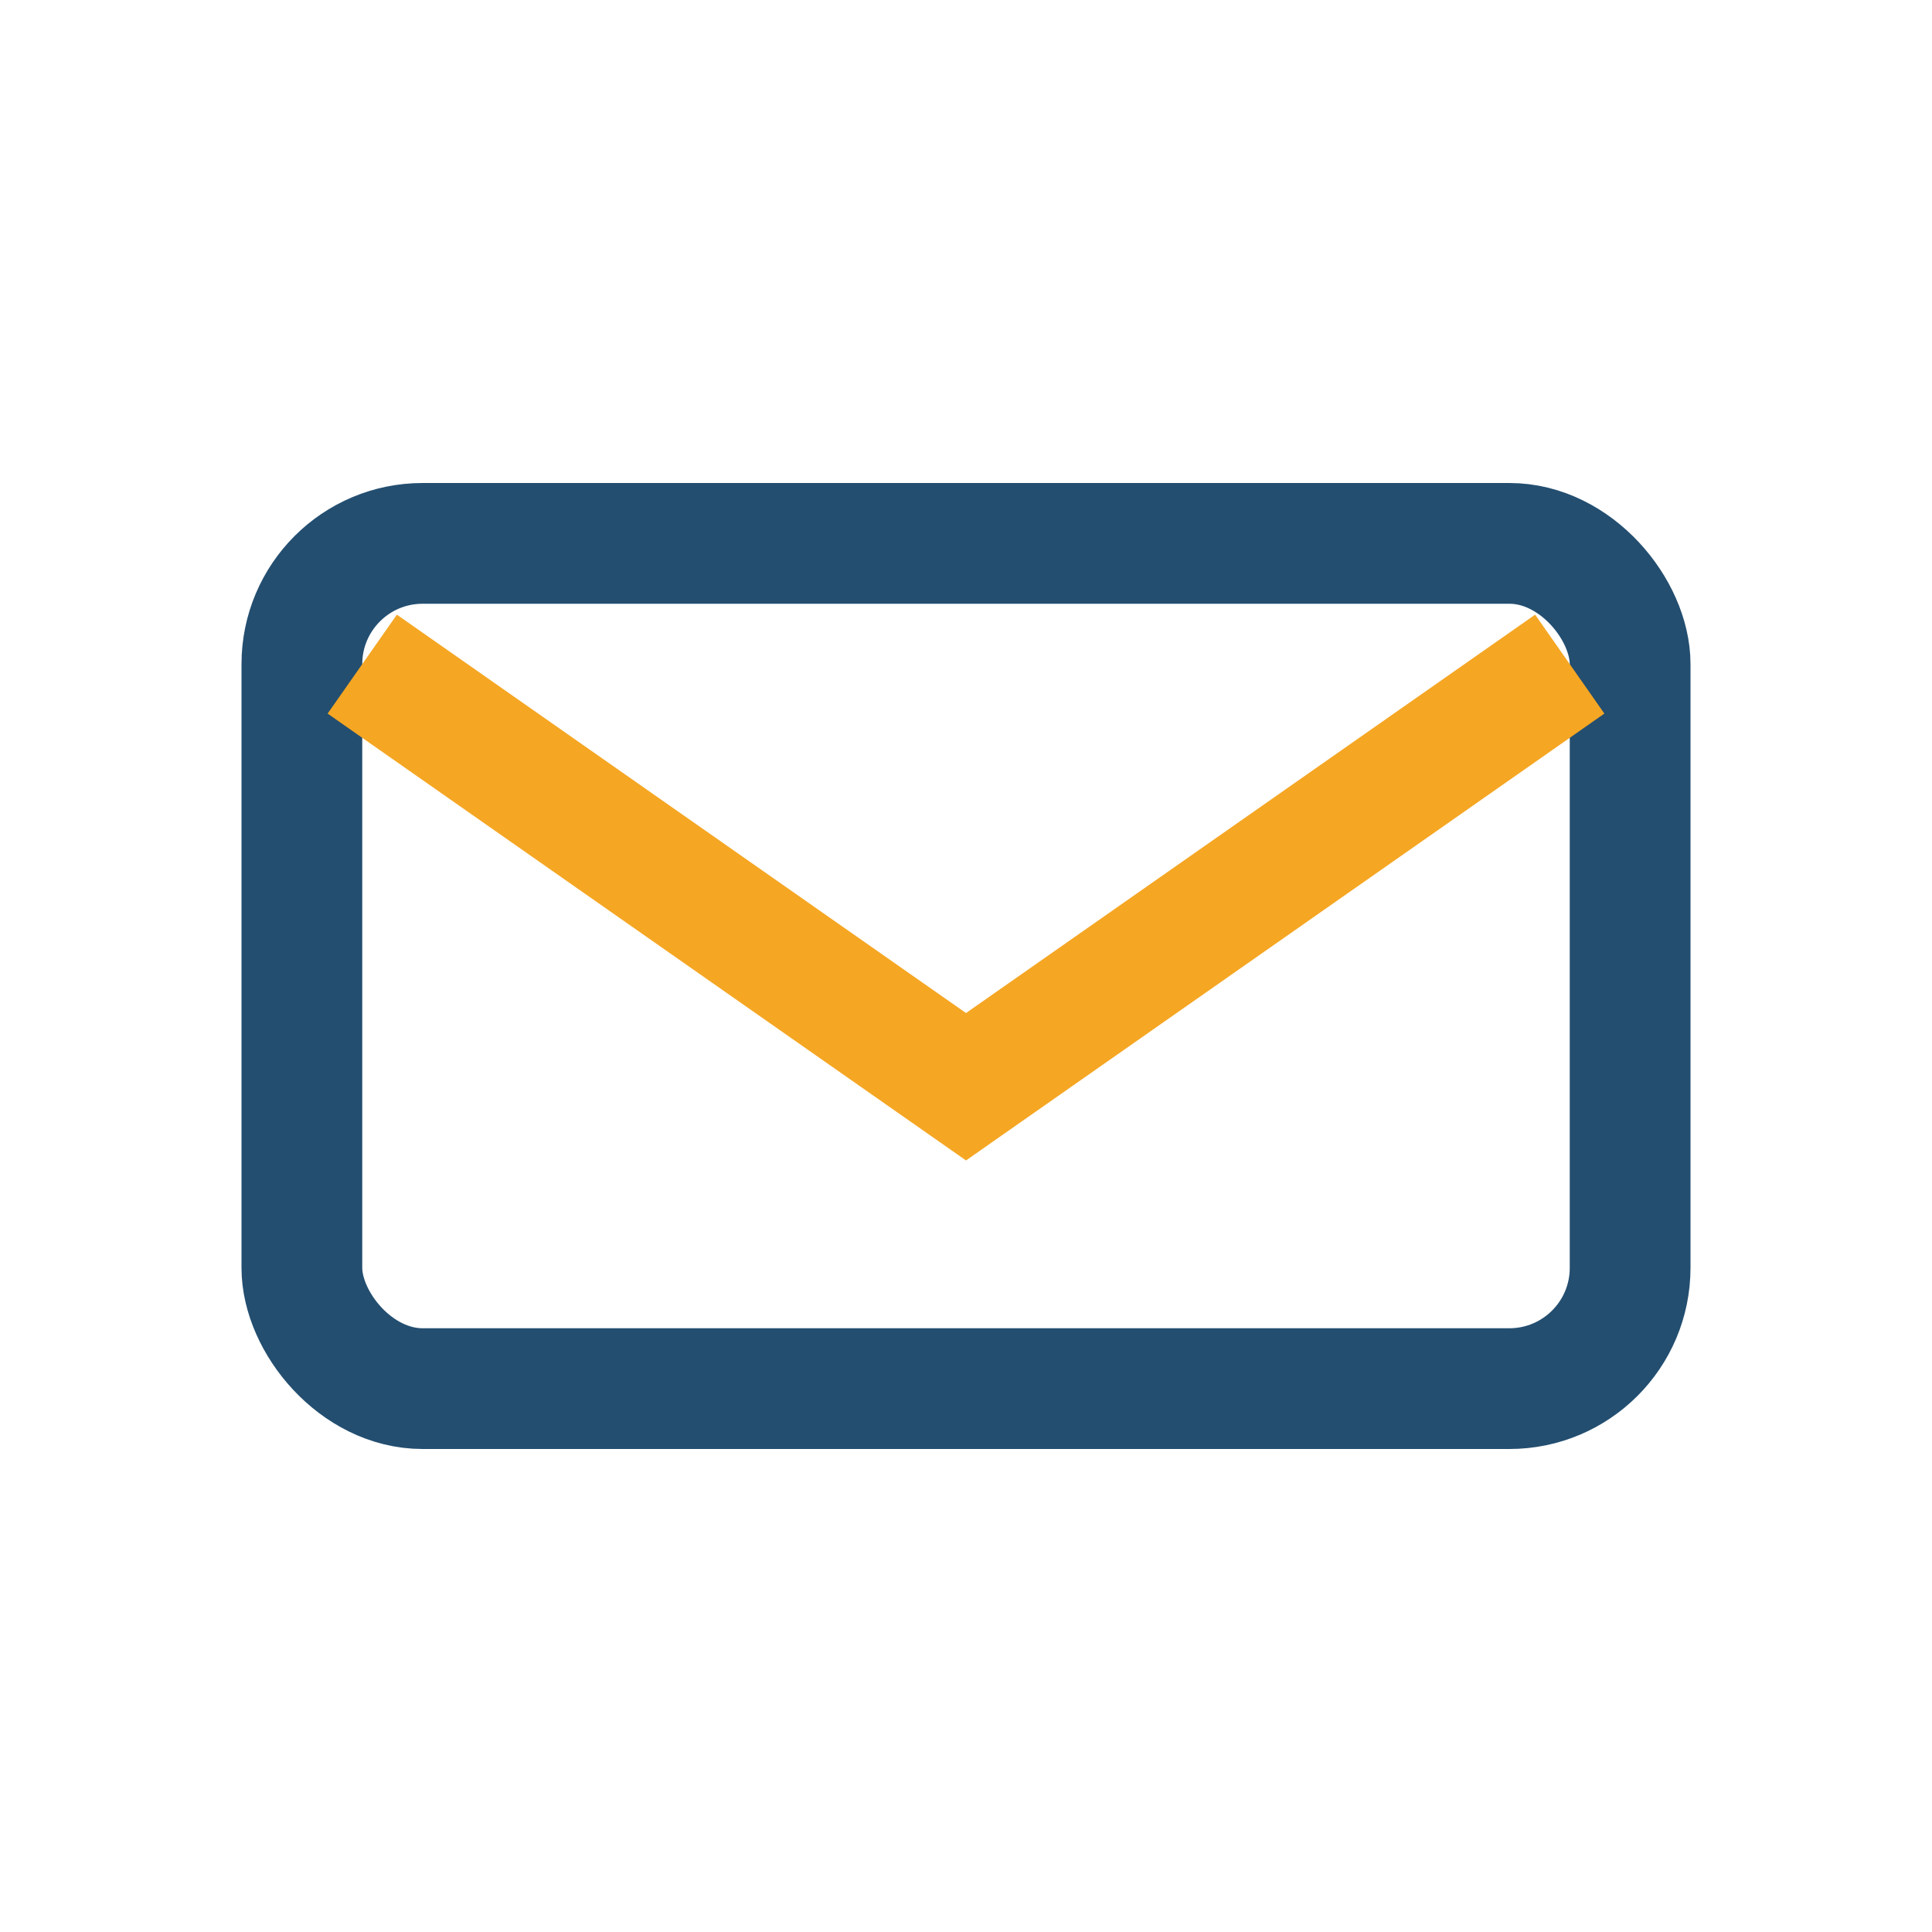
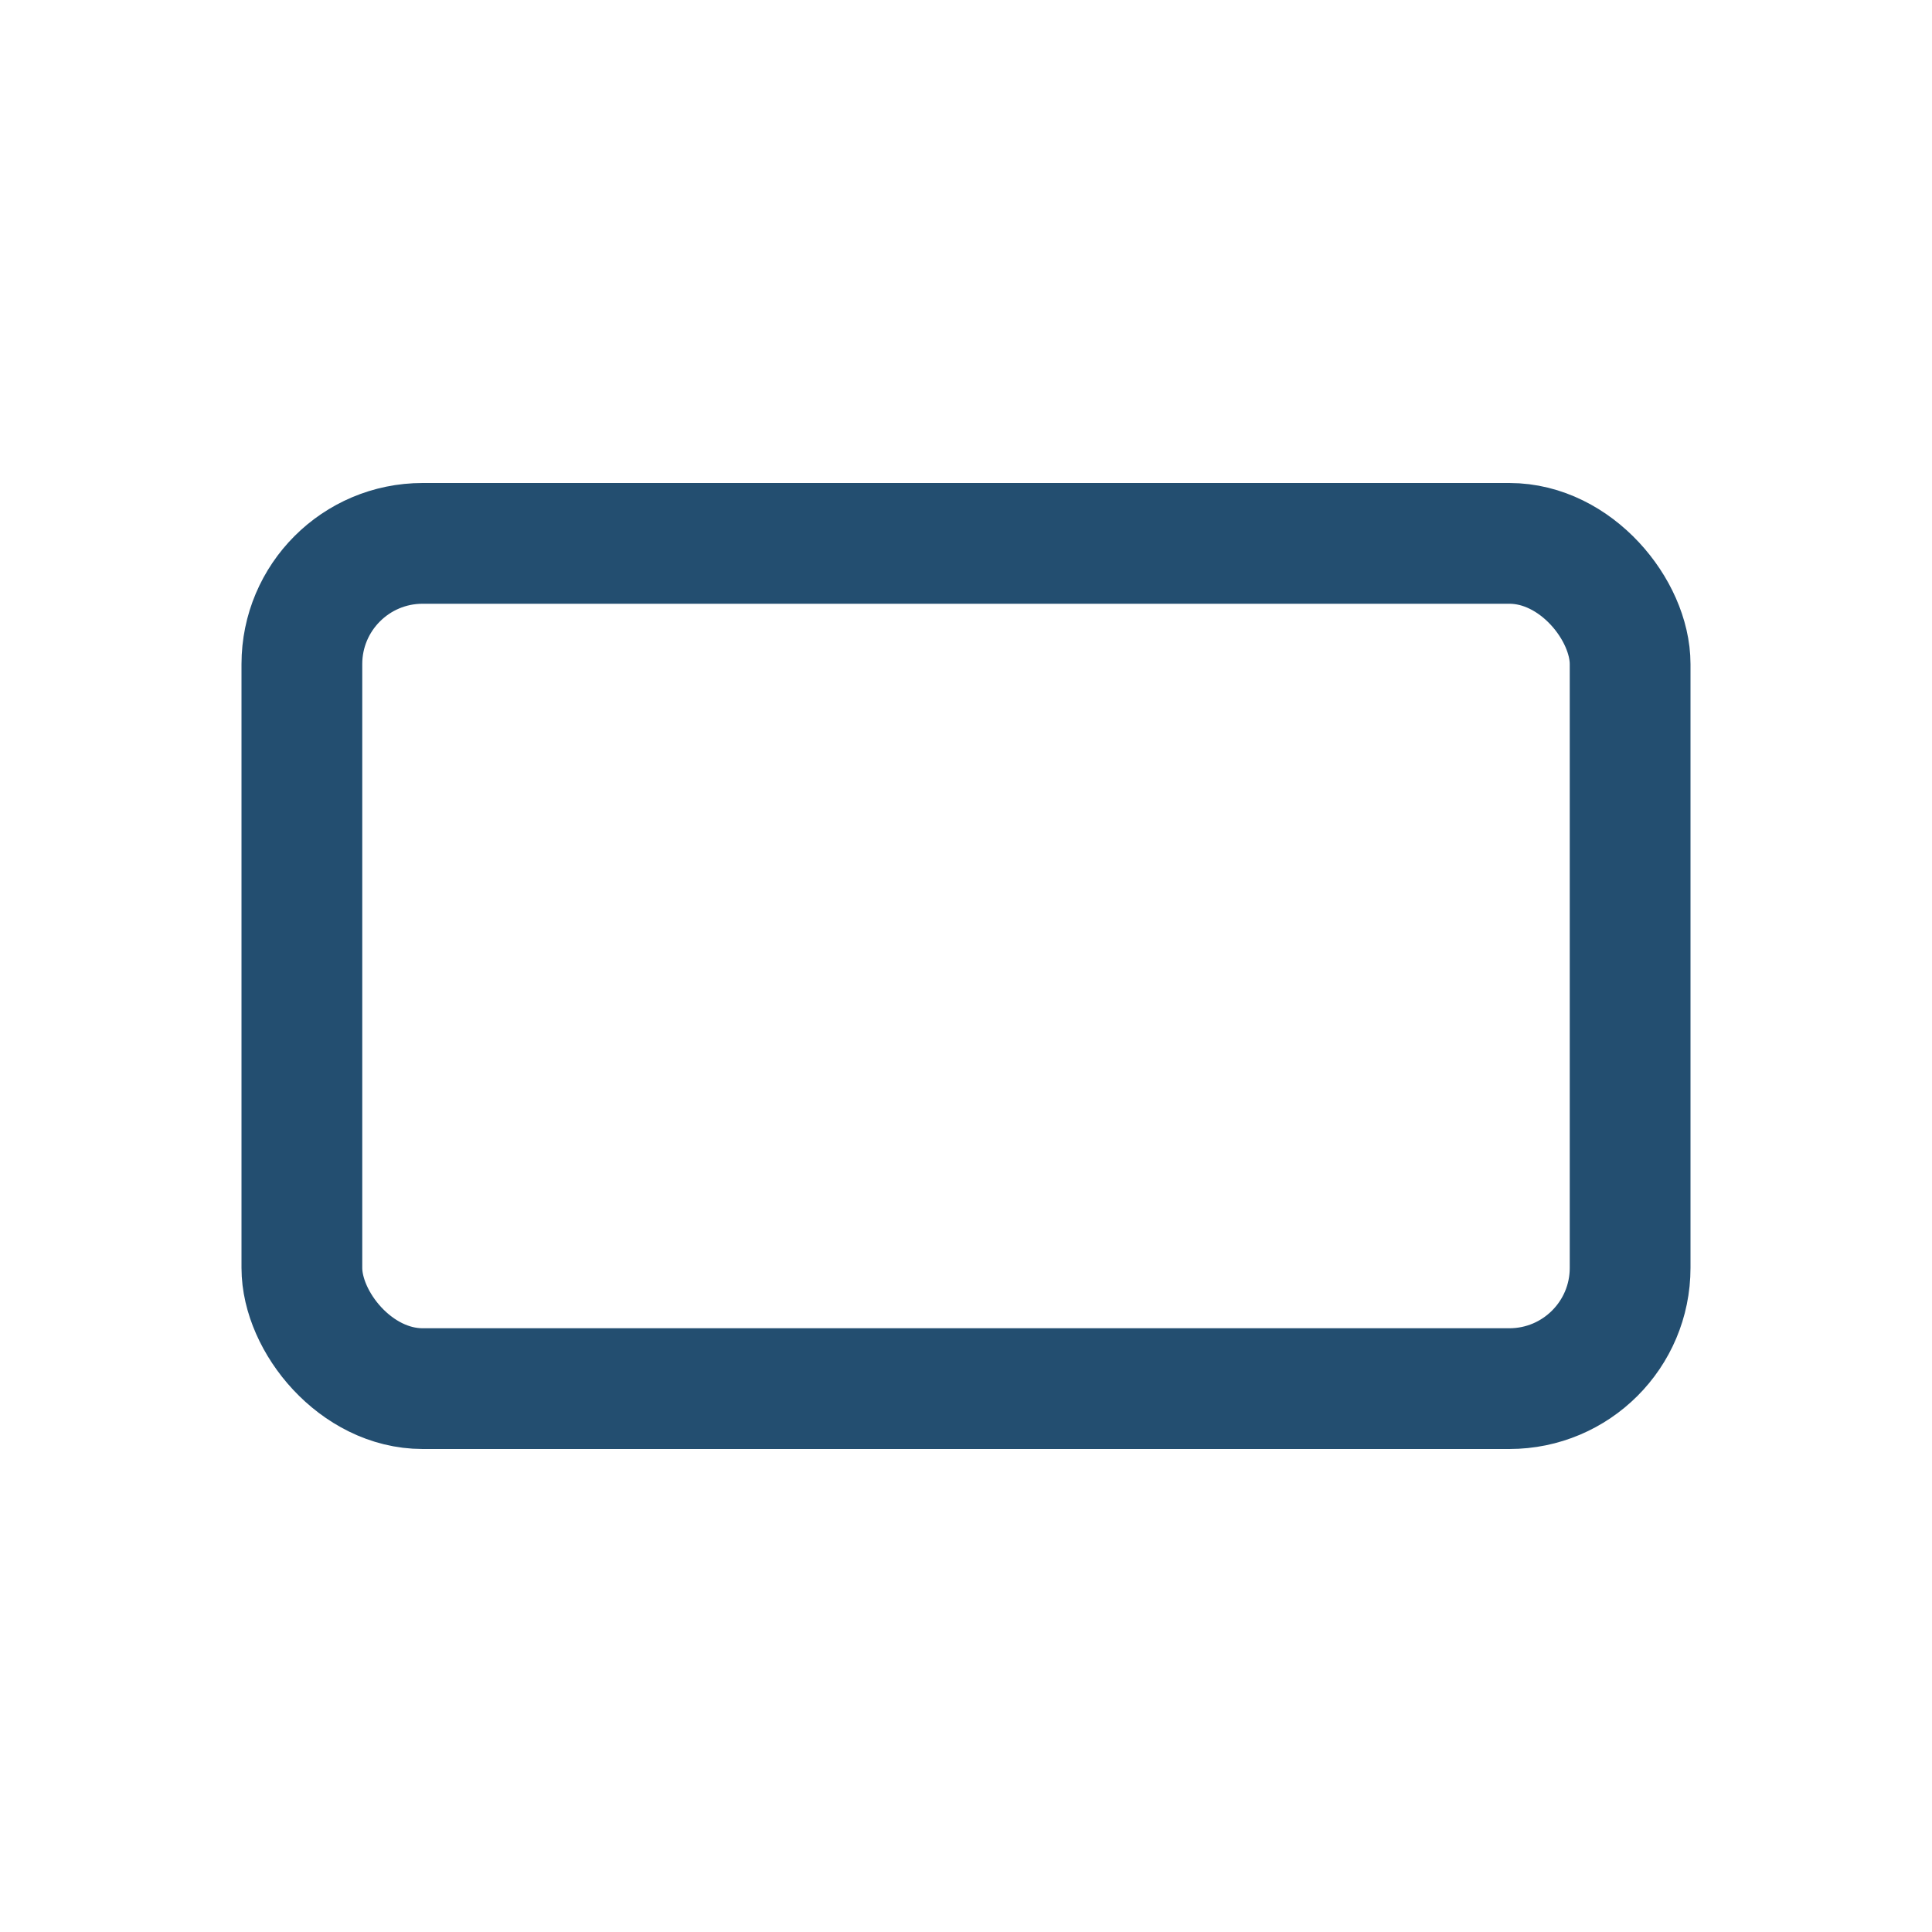
<svg xmlns="http://www.w3.org/2000/svg" width="32" height="32" viewBox="0 0 32 32">
  <rect x="5" y="9" width="22" height="14" rx="2" fill="none" stroke="#234E70" stroke-width="2" />
-   <path d="M6 11l10 7 10-7" stroke="#F5A623" stroke-width="2" fill="none" />
</svg>